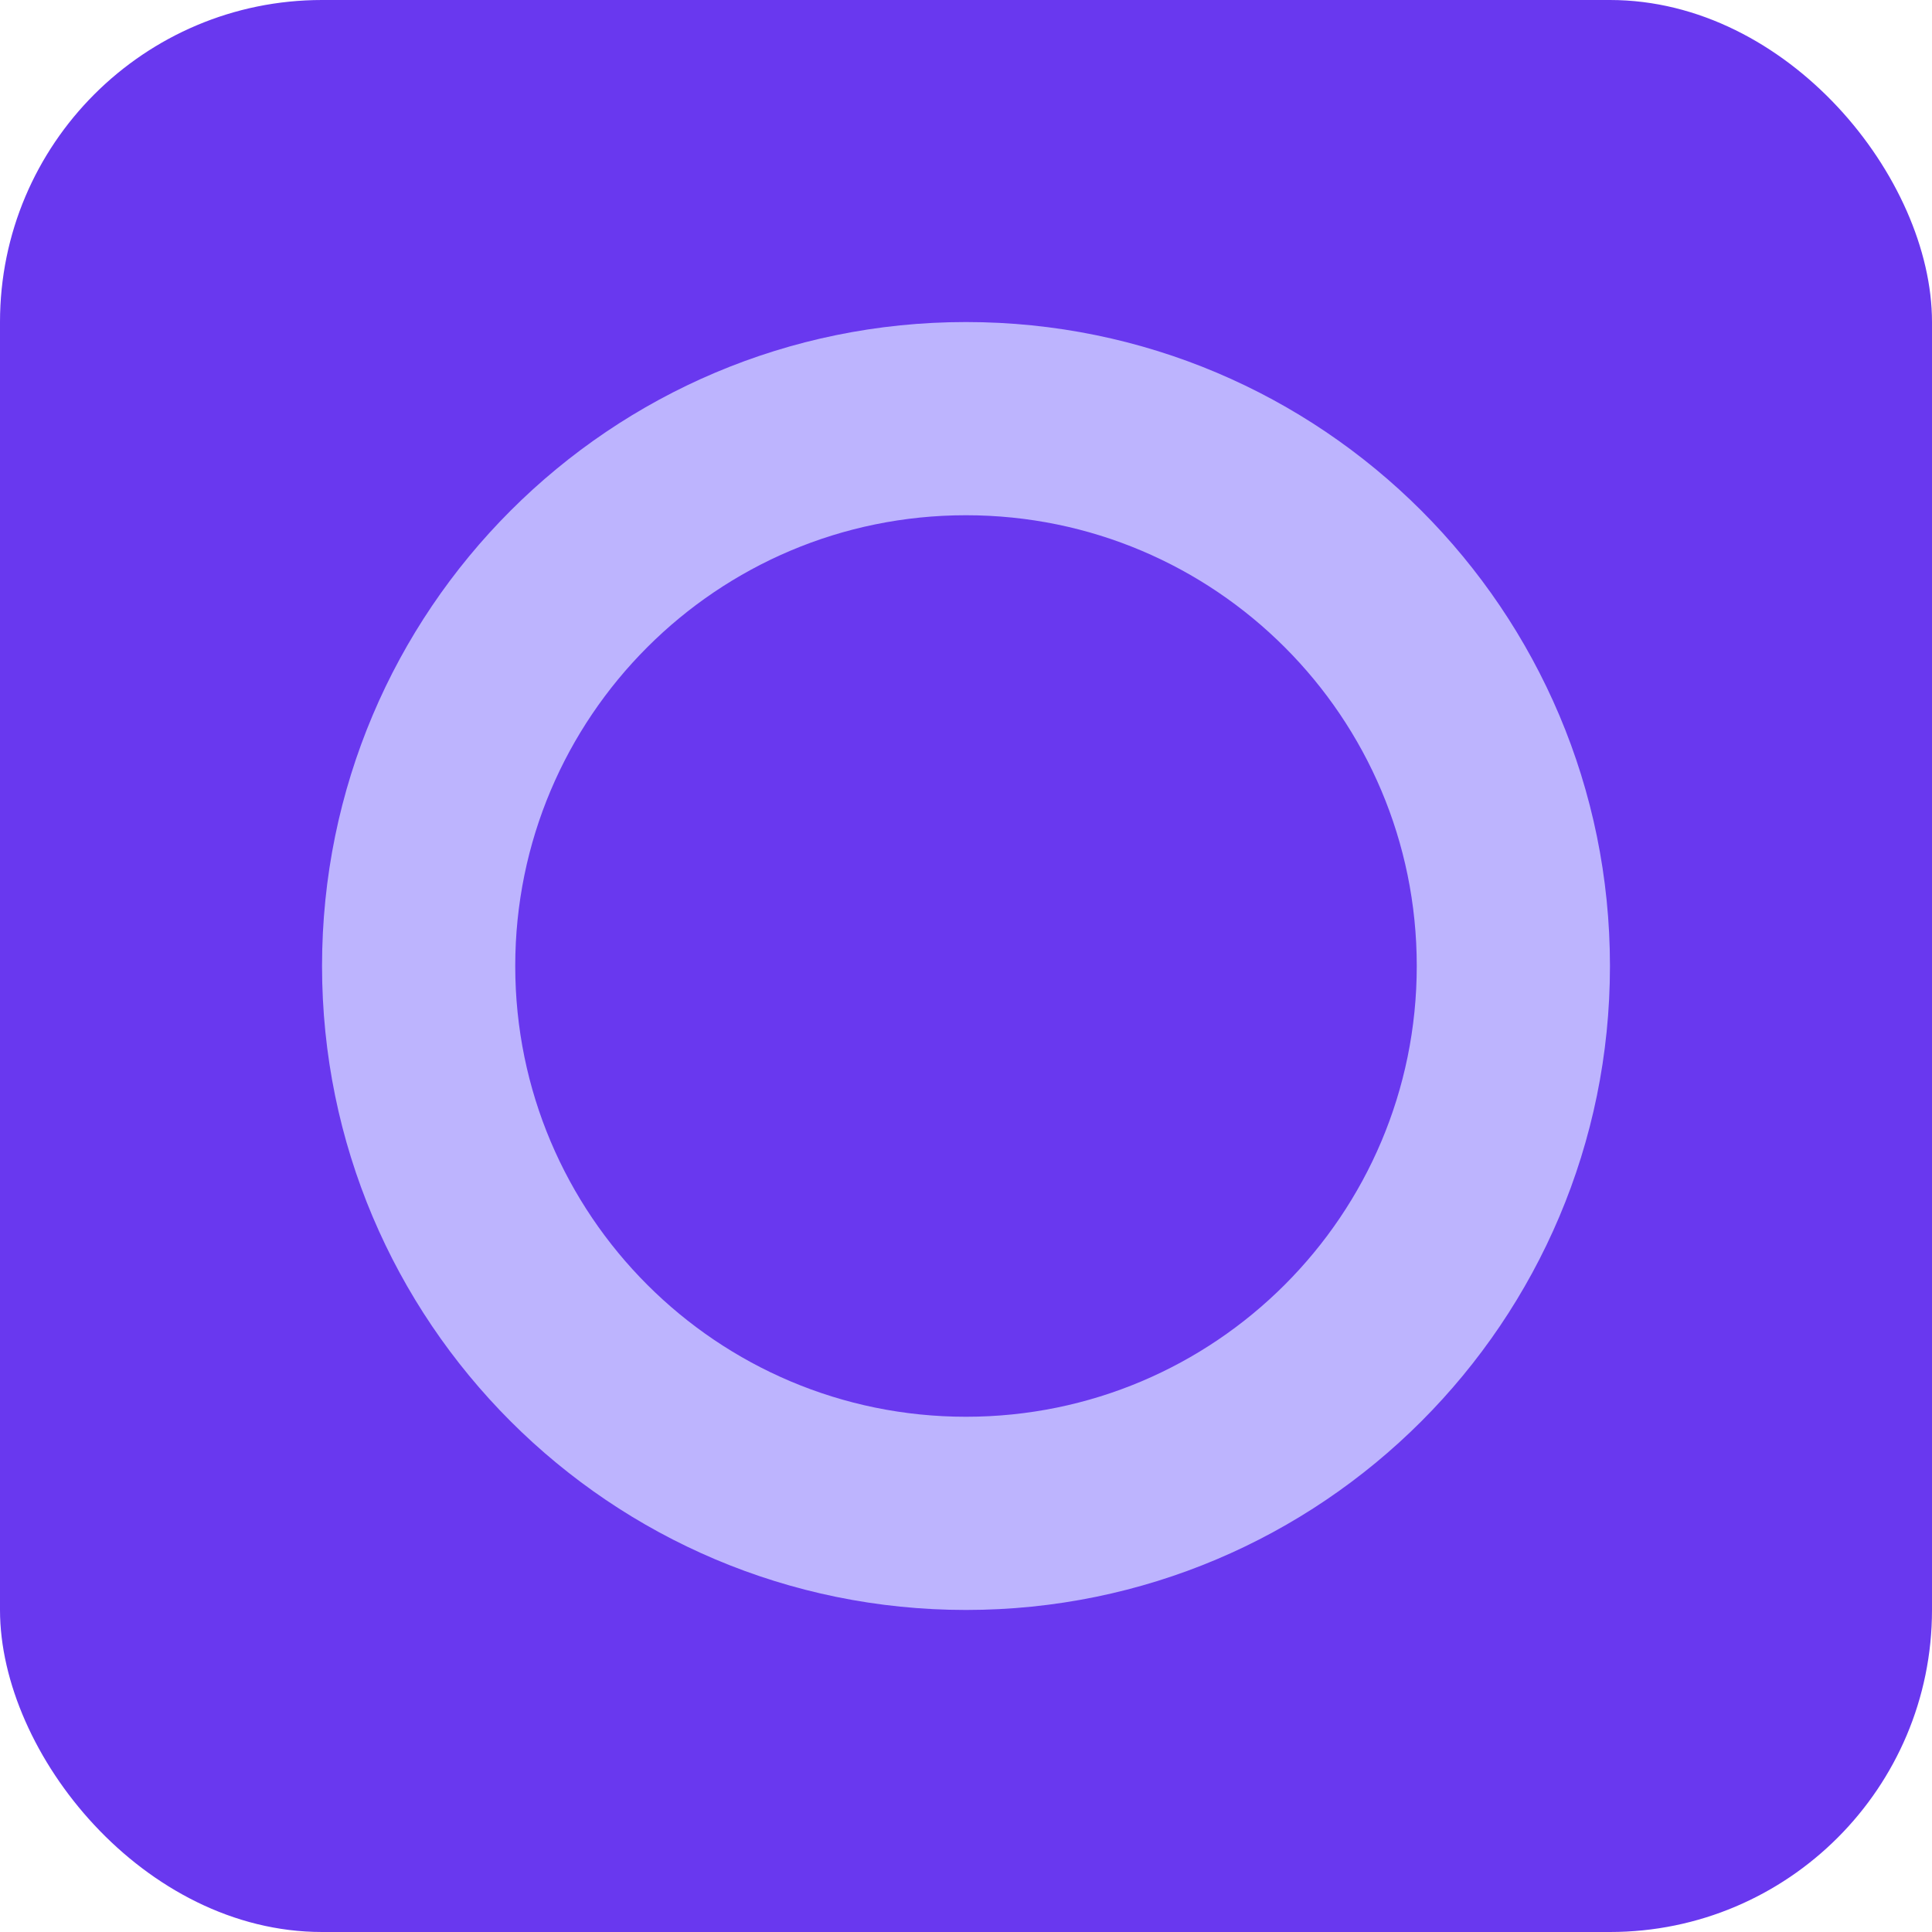
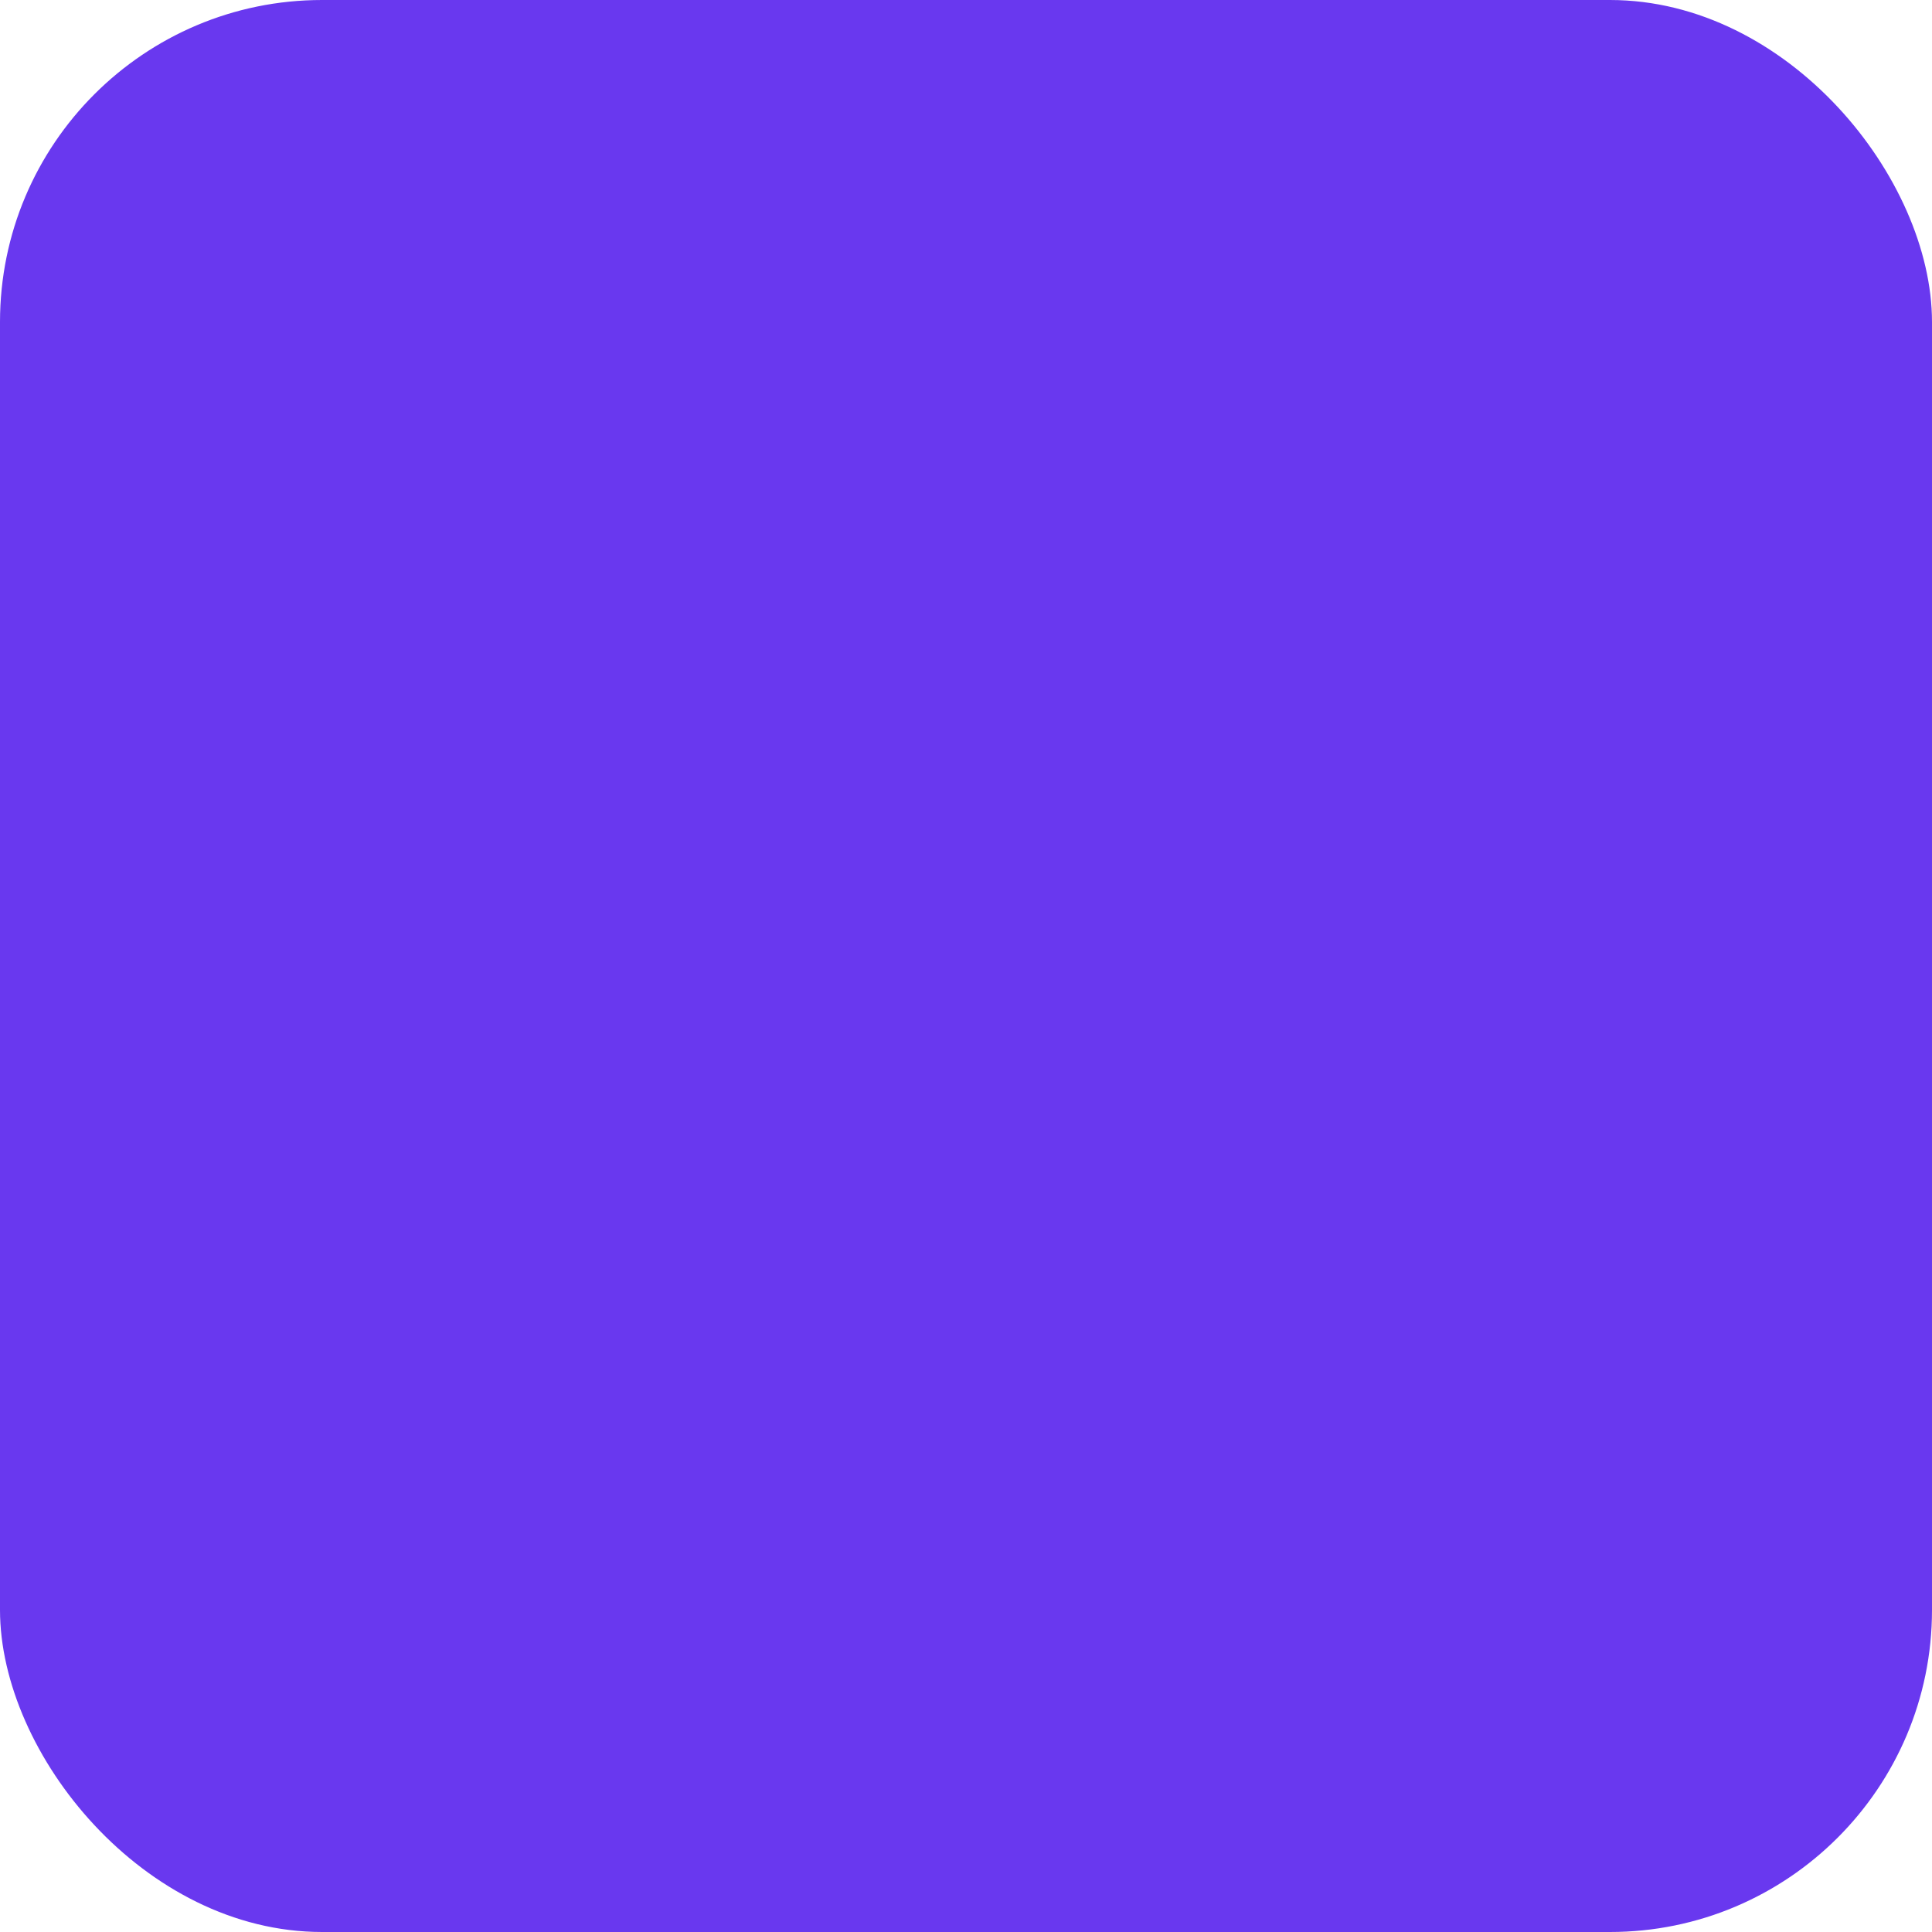
<svg xmlns="http://www.w3.org/2000/svg" version="1.1" width="16" height="16">
  <svg width="16" height="16" viewBox="0 0 16 16" fill="none">
    <rect width="16" height="16" rx="2.667" fill="#6938EF" />
-     <path fill-rule="evenodd" clip-rule="evenodd" d="M8 11.733C10.062 11.733 11.733 10.062 11.733 8C11.733 5.938 10.062 4.267 8 4.267C5.938 4.267 4.267 5.938 4.267 8C4.267 10.062 5.938 11.733 8 11.733ZM8 13.333C10.945 13.333 13.333 10.945 13.333 8C13.333 5.054 10.945 2.667 8 2.667C5.054 2.667 2.667 5.054 2.667 8C2.667 10.945 5.054 13.333 8 13.333Z" fill="#BDB4FE" />
  </svg>
  <style>@media (prefers-color-scheme: light) { :root { filter: none; } }
@media (prefers-color-scheme: dark) { :root { filter: none; } }
</style>
</svg>